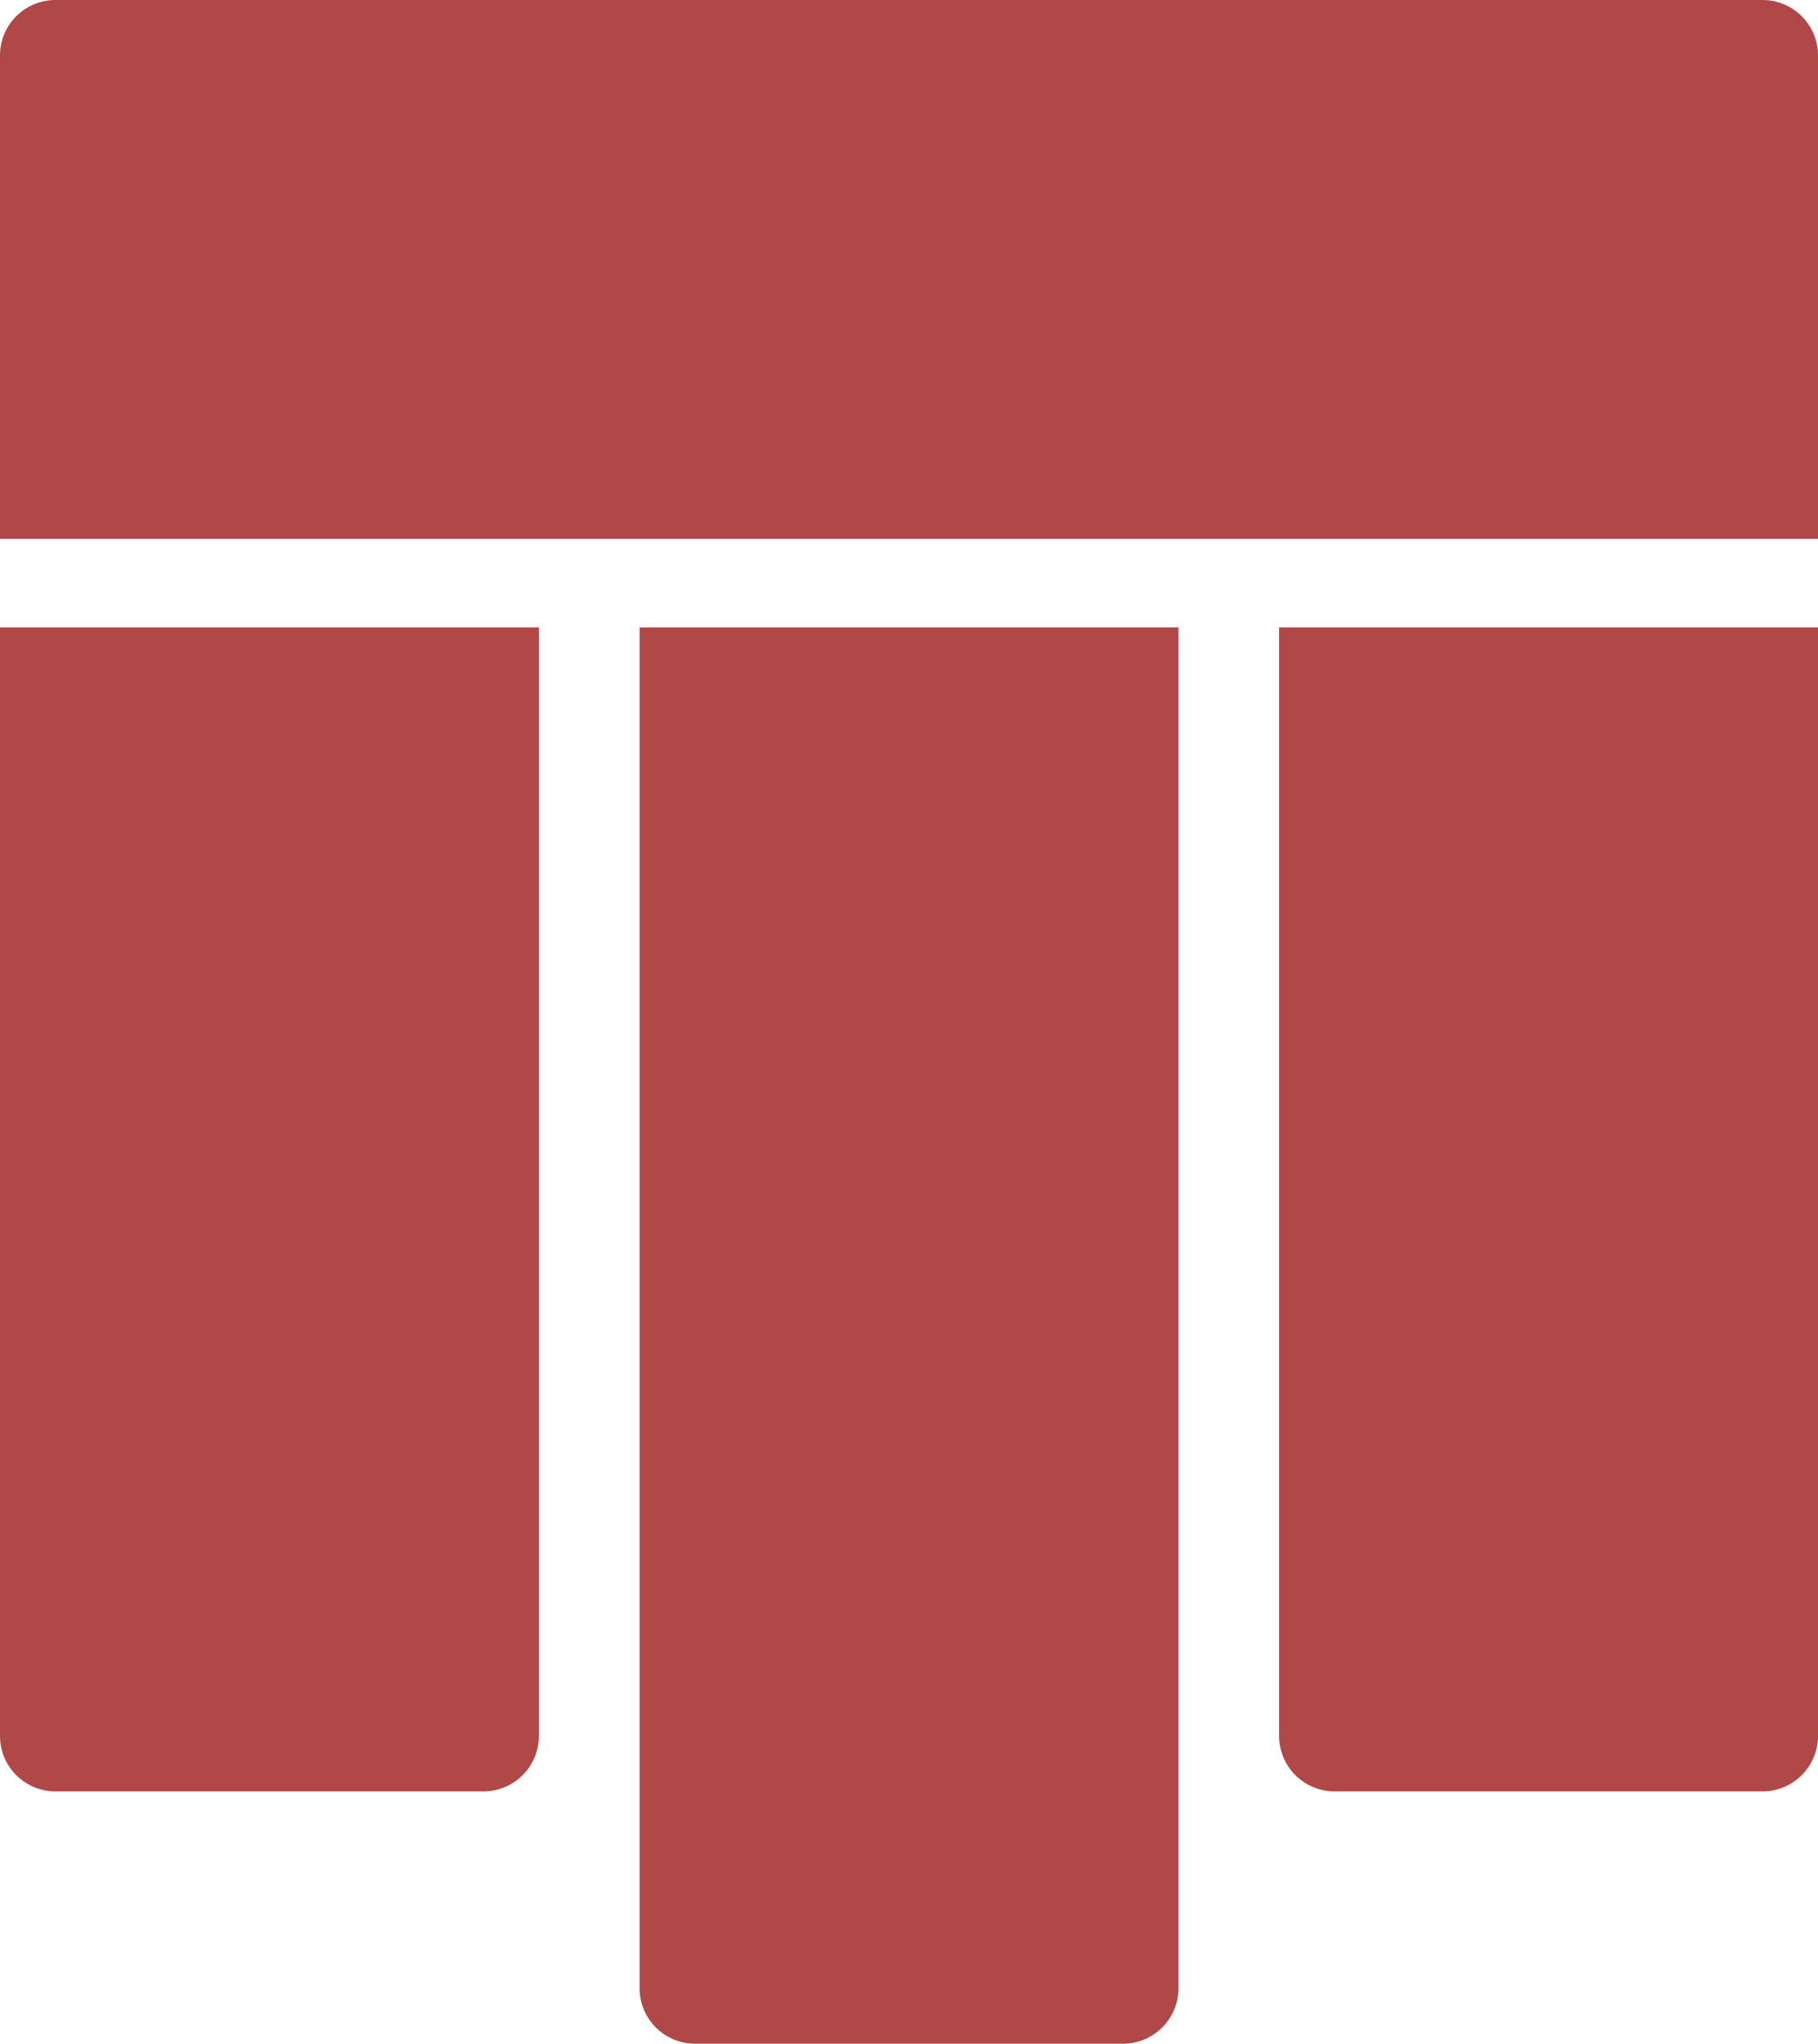
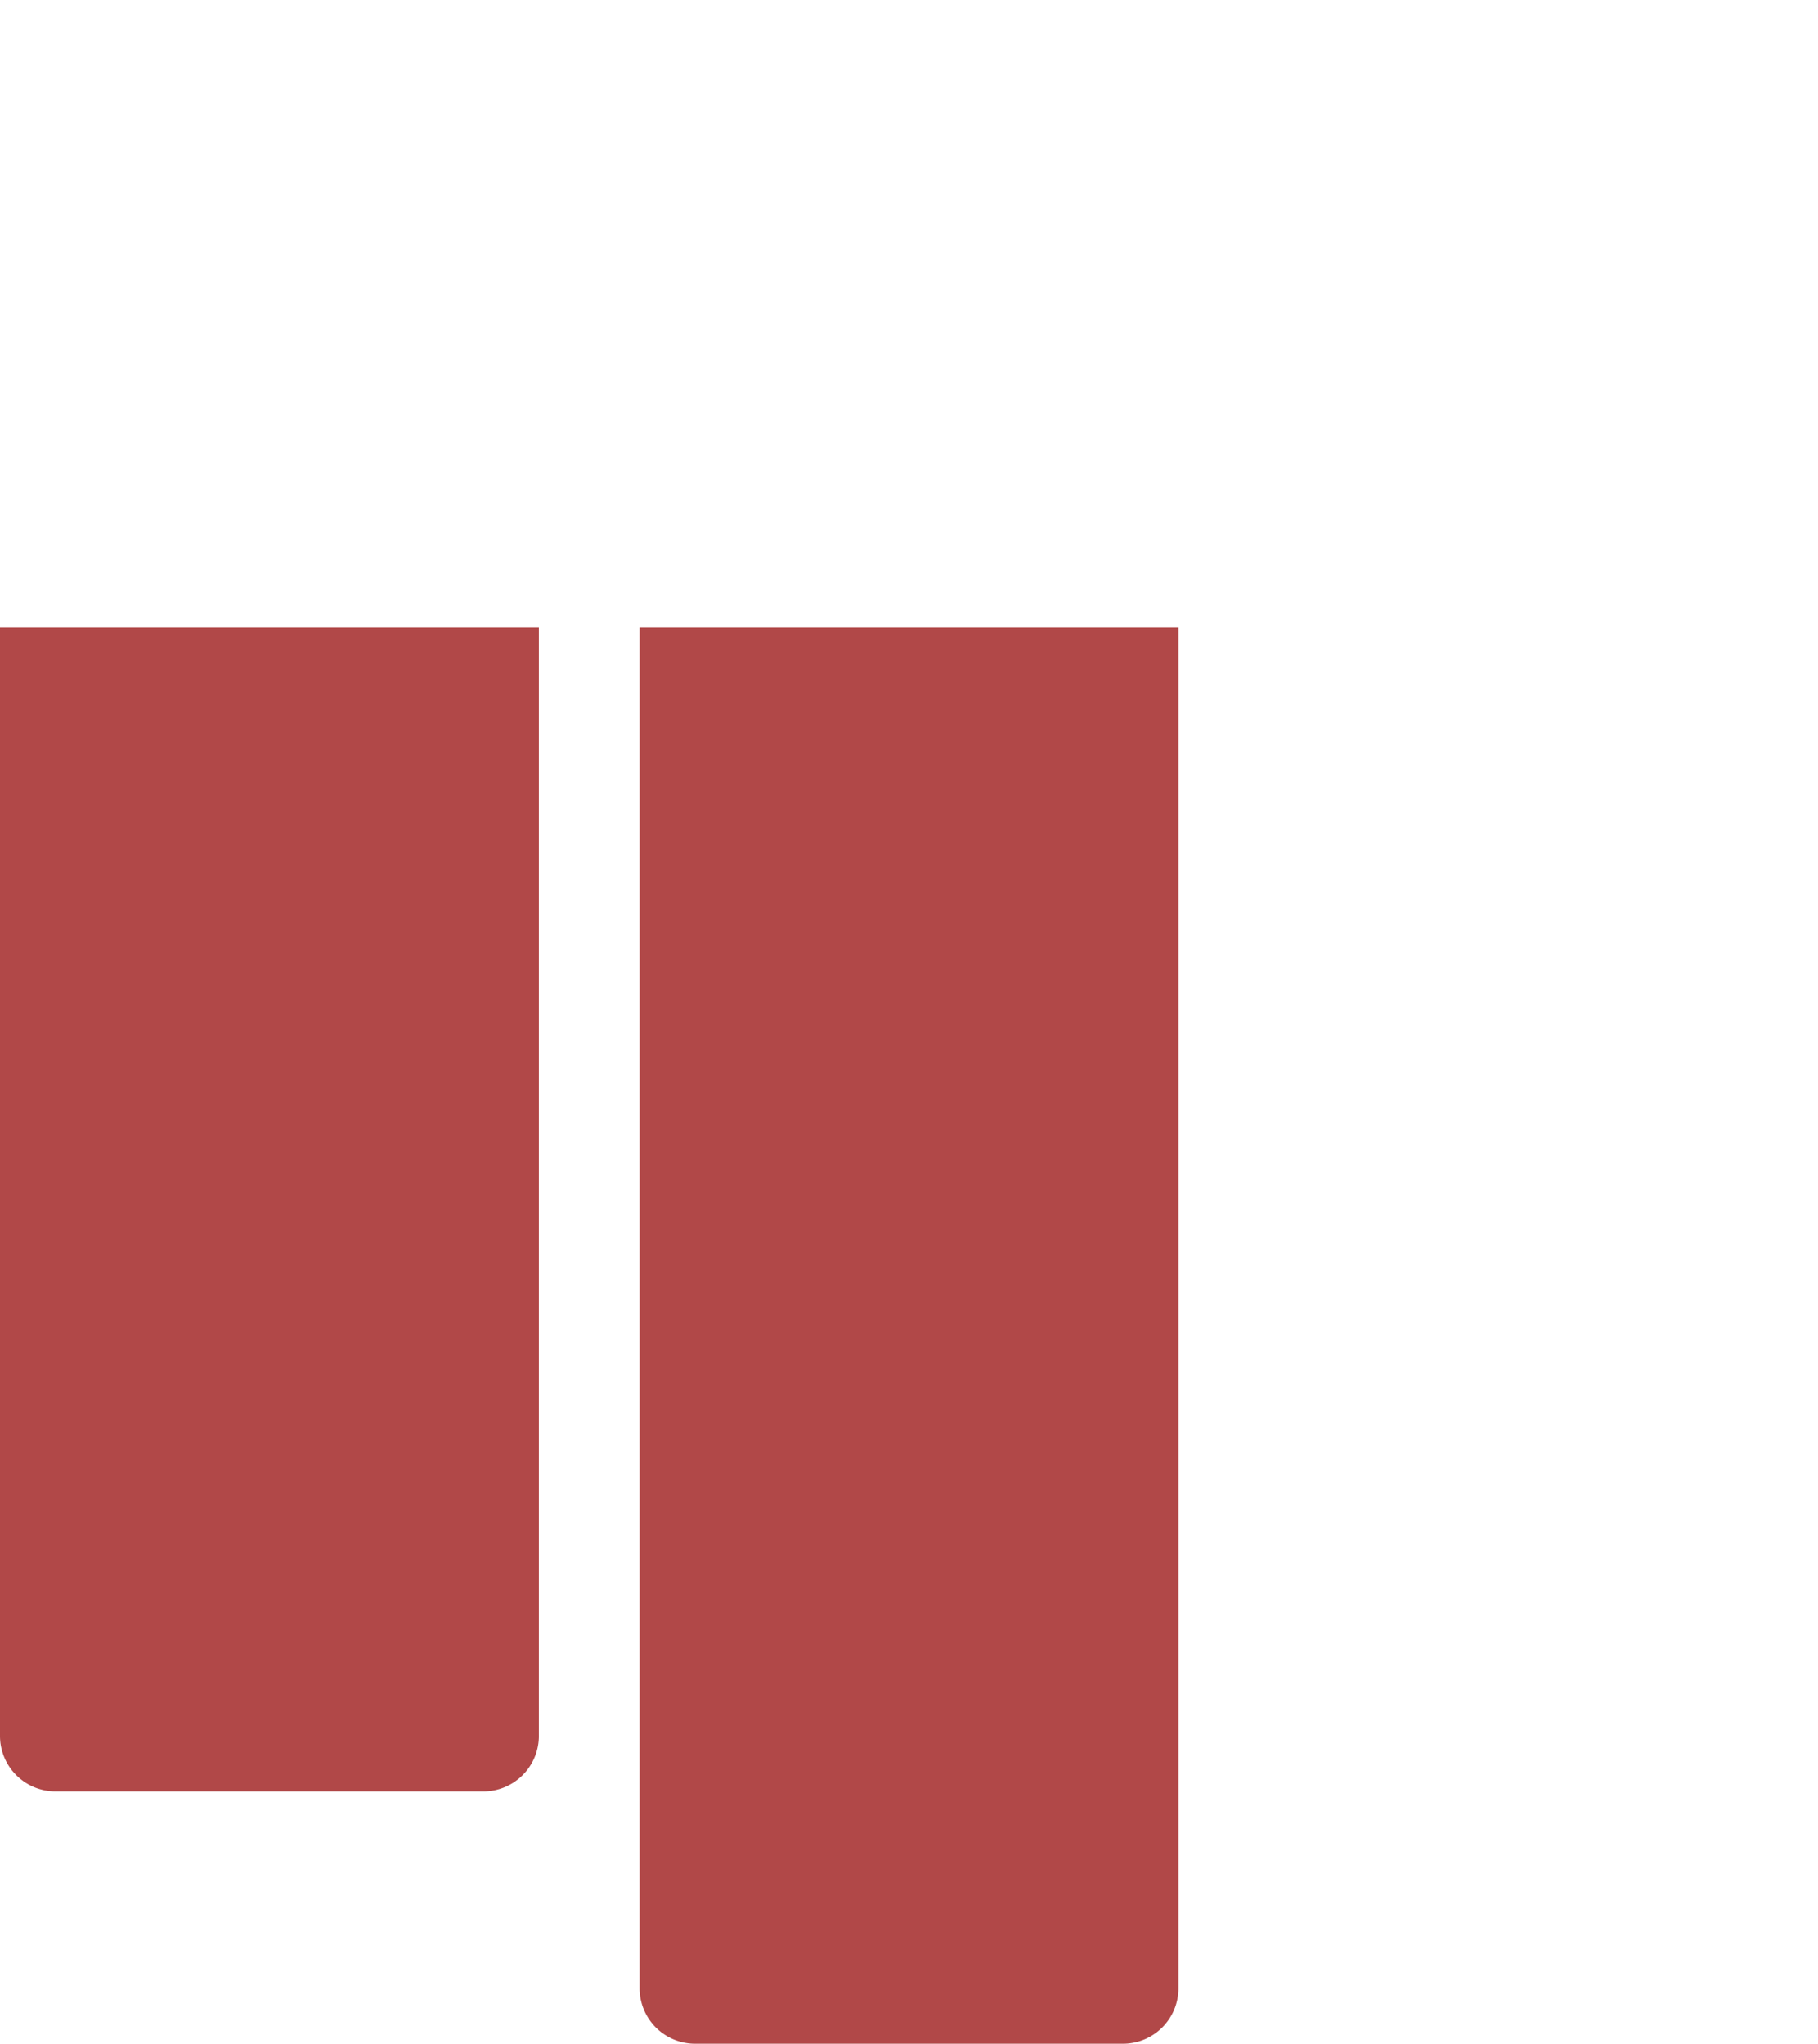
<svg xmlns="http://www.w3.org/2000/svg" width="37.04" height="41.642" viewBox="0 0 37.04 41.642">
-   <path id="Rechteck_1" data-name="Rechteck 1" d="M1.13,0H35.91a1.13,1.13,0,0,1,1.13,1.13v9.849a0,0,0,0,1,0,0H0a0,0,0,0,1,0,0V1.13A1.13,1.13,0,0,1,1.13,0Z" transform="translate(0)" fill="#b14848" />
  <path id="Rechteck_2" data-name="Rechteck 2" d="M0,0H22.588a1.13,1.13,0,0,1,1.13,1.13V9.849a1.13,1.13,0,0,1-1.13,1.13H0a0,0,0,0,1,0,0V0A0,0,0,0,1,0,0Z" transform="translate(10.979 12.783) rotate(90)" fill="#b14848" />
  <path id="Rechteck_3" data-name="Rechteck 3" d="M0,0H27.729a1.13,1.13,0,0,1,1.13,1.13V9.849a1.13,1.13,0,0,1-1.13,1.13H0a0,0,0,0,1,0,0V0A0,0,0,0,1,0,0Z" transform="translate(24.01 12.783) rotate(90)" fill="#b14848" />
-   <path id="Rechteck_4" data-name="Rechteck 4" d="M0,0H22.588a1.13,1.13,0,0,1,1.13,1.13V9.849a1.13,1.13,0,0,1-1.13,1.13H0a0,0,0,0,1,0,0V0A0,0,0,0,1,0,0Z" transform="translate(37.04 12.783) rotate(90)" fill="#b14848" />
</svg>